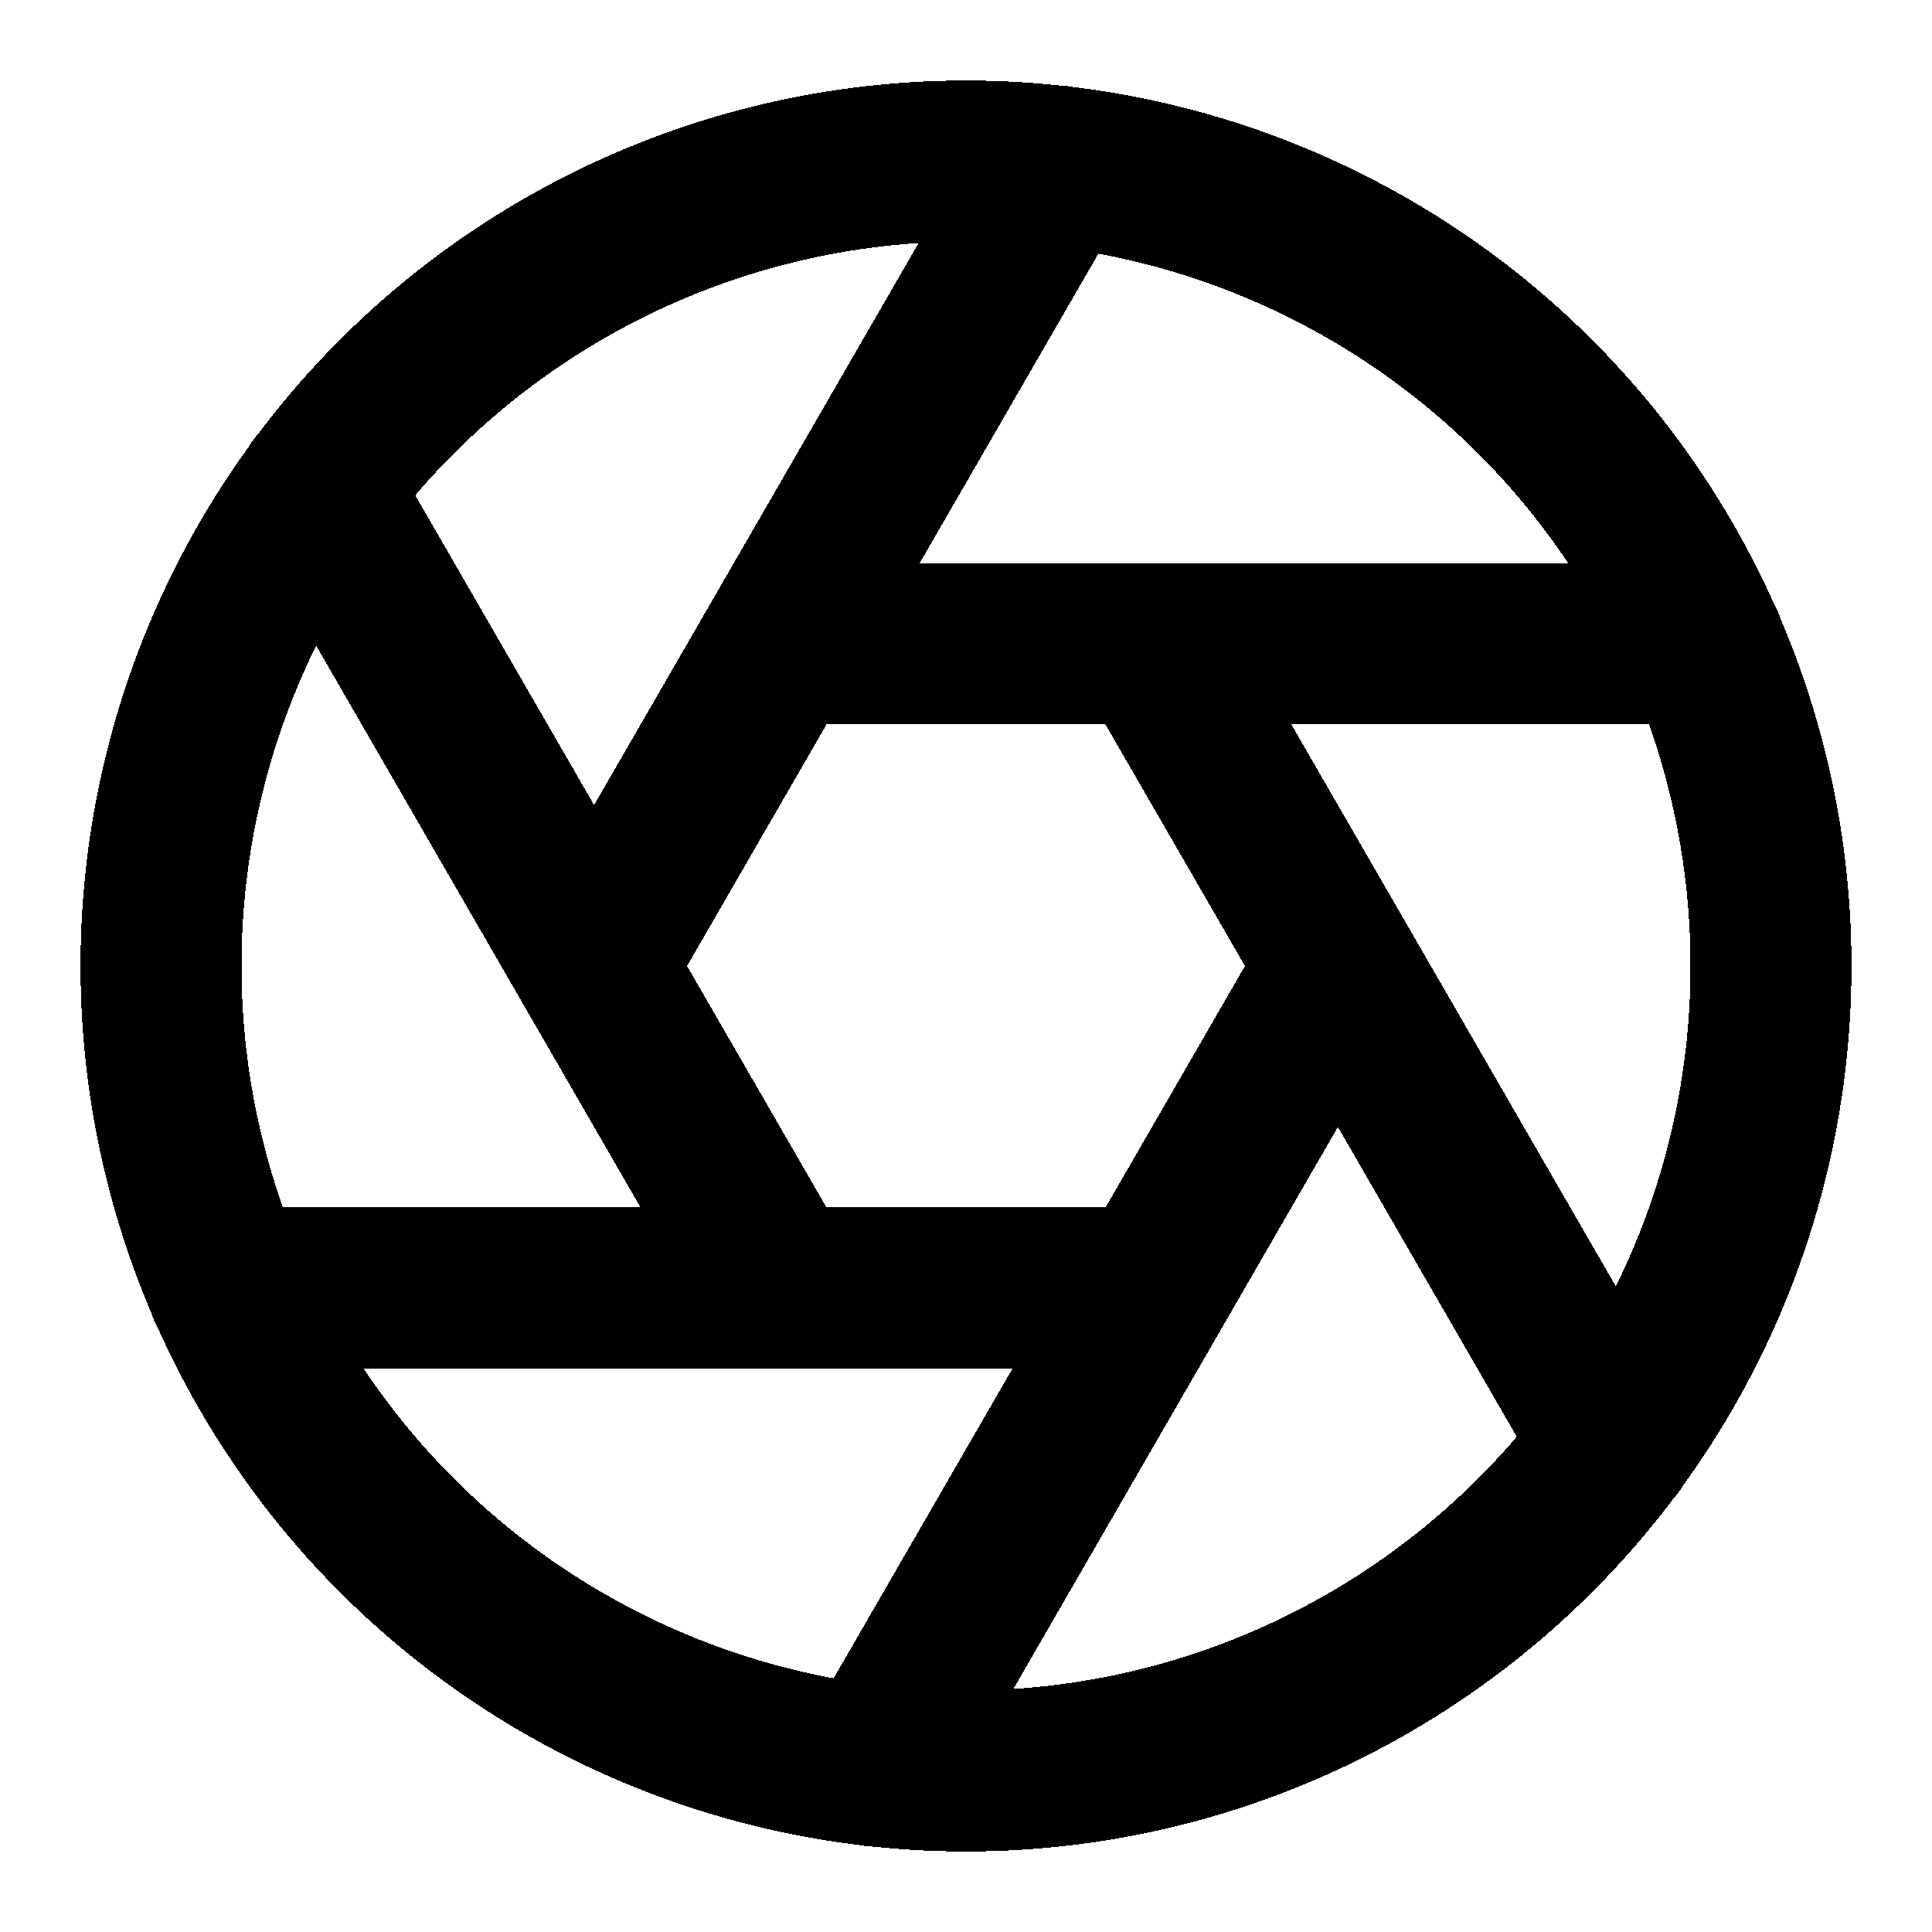
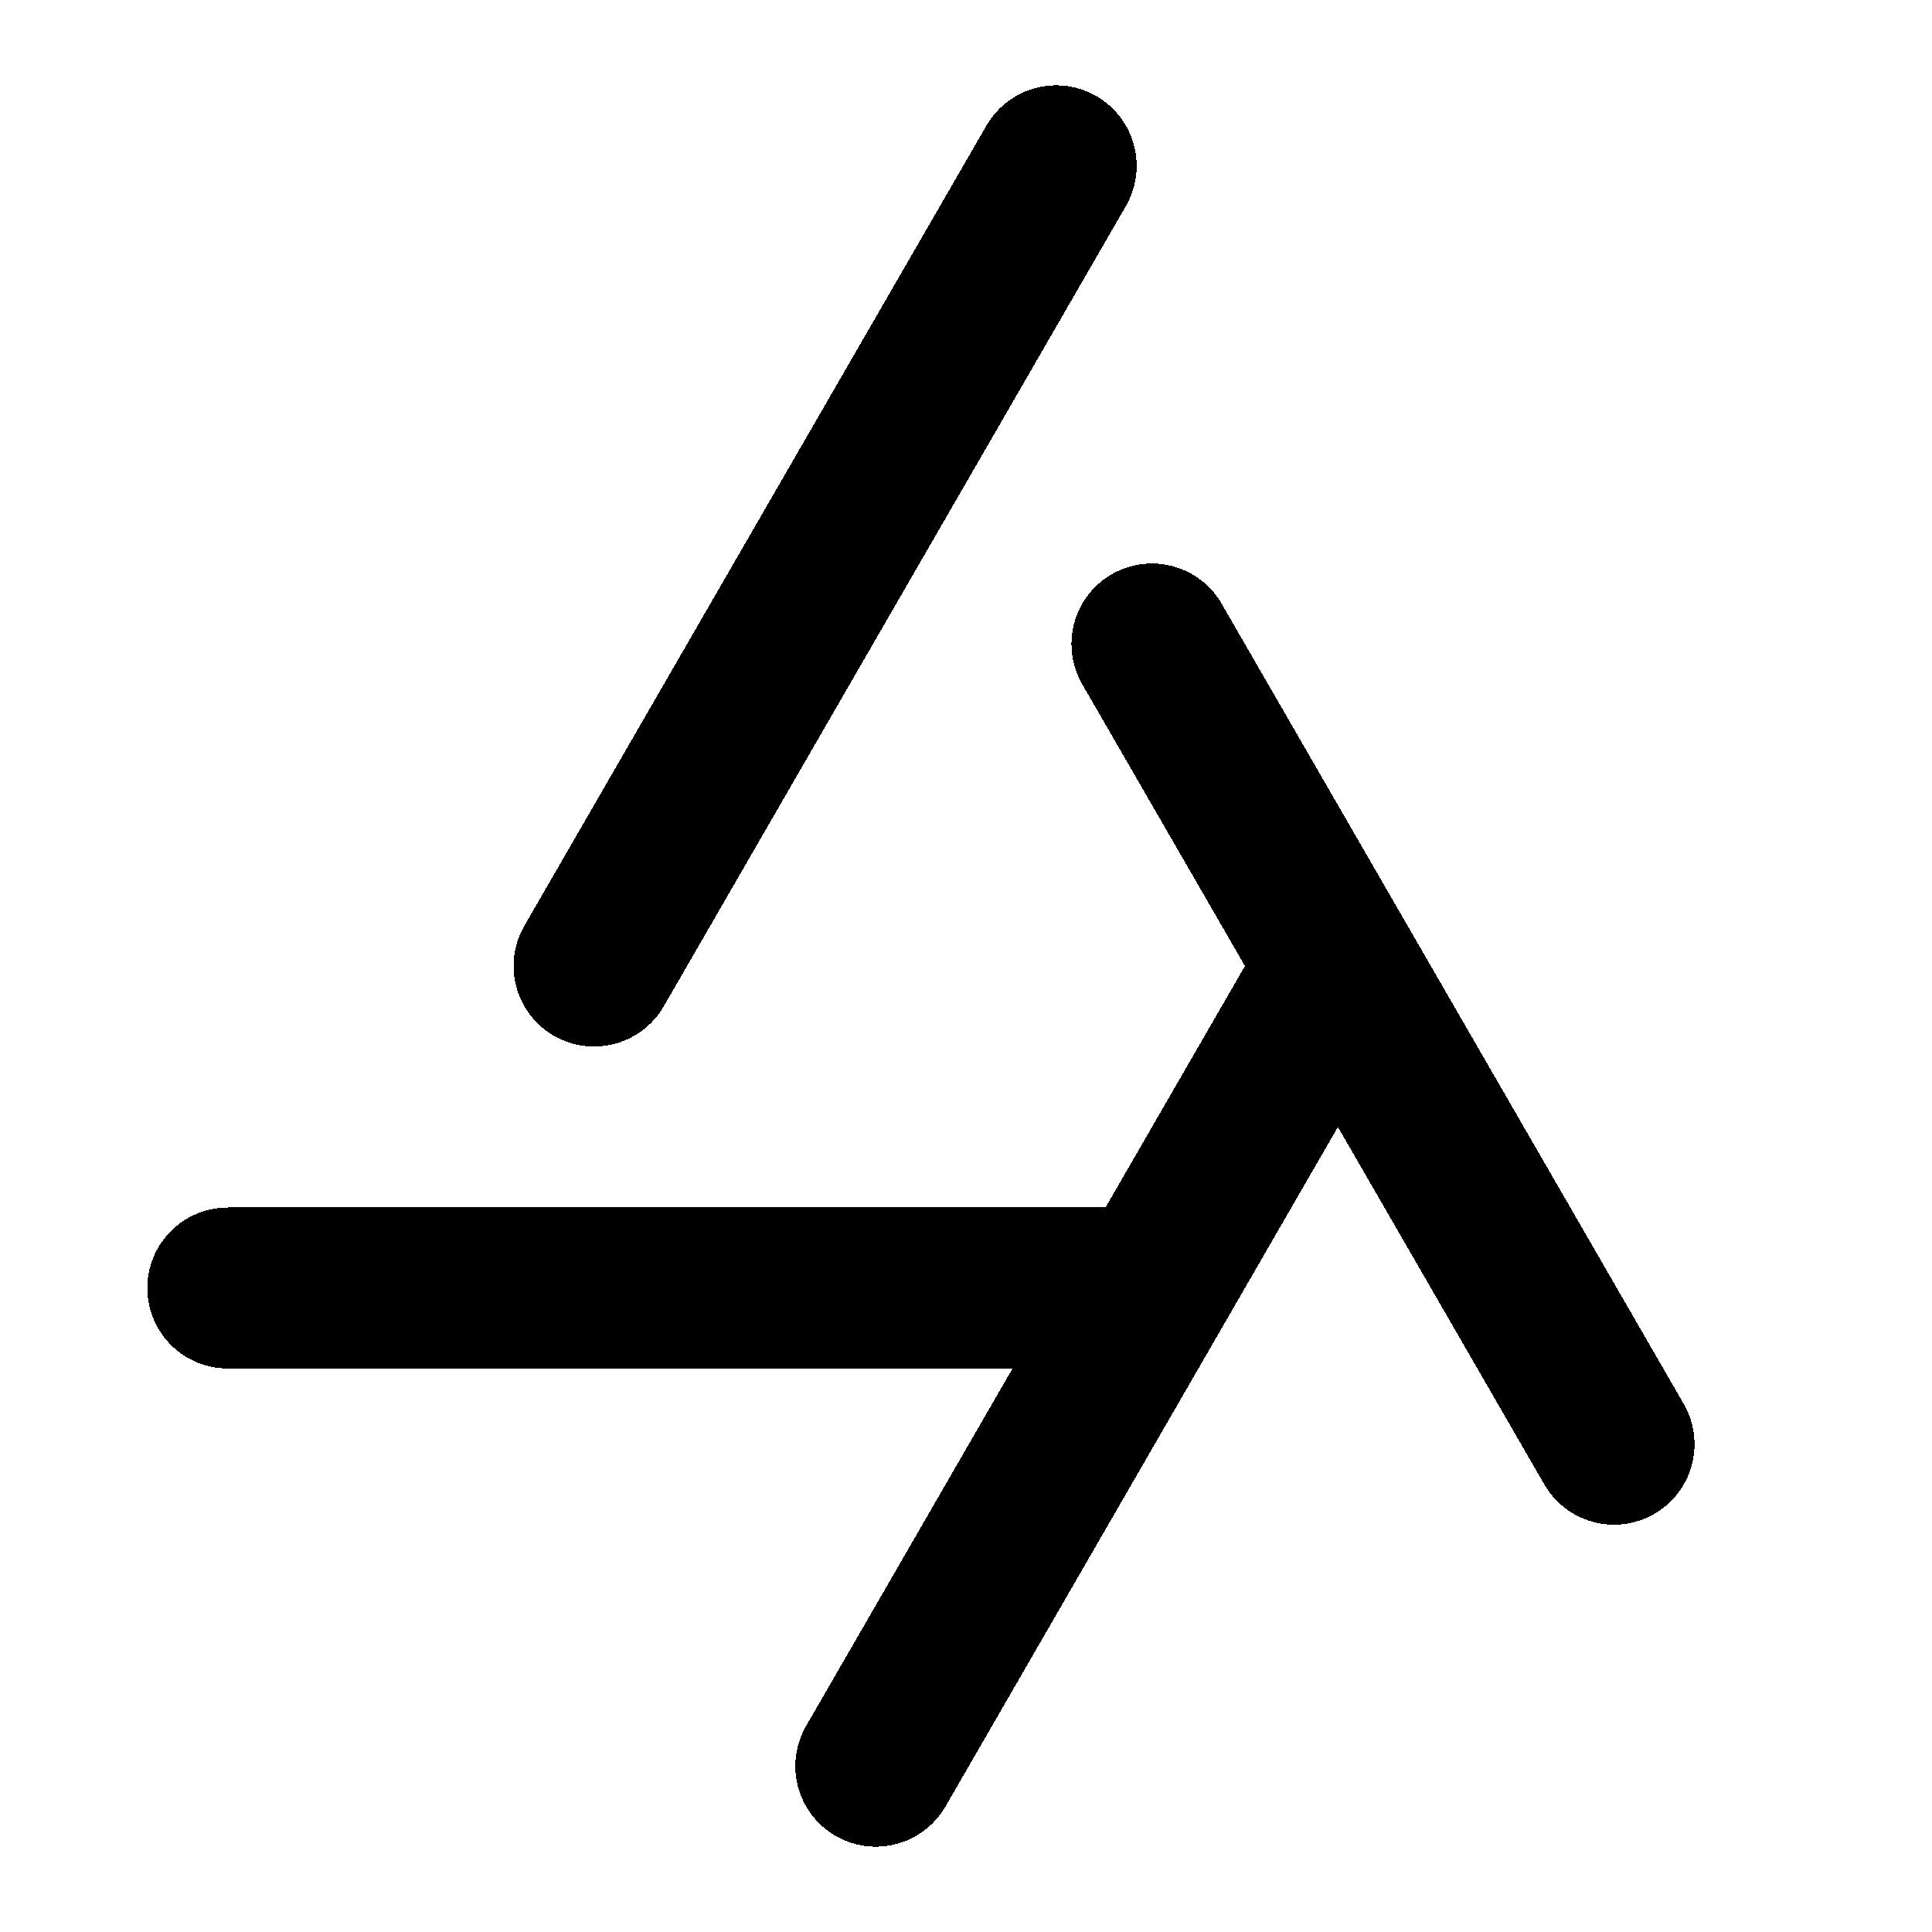
<svg xmlns="http://www.w3.org/2000/svg" width="24" height="24" fill="none" stroke="currentColor" stroke-linecap="round" stroke-linejoin="round" stroke-width="2" viewBox="0 0 24 24" shape-rendering="crispEdges">
-   <circle cx="12" cy="12" r="10" />
  <line x1="14.31" x2="20.05" y1="8" y2="17.94" />
-   <line x1="9.69" x2="21.17" y1="8" y2="8" />
  <line x1="7.38" x2="13.12" y1="12" y2="2.06" />
-   <line x1="9.69" x2="3.95" y1="16" y2="6.06" />
  <line x1="14.31" x2="2.83" y1="16" y2="16" />
  <line x1="16.62" x2="10.88" y1="12" y2="21.94" />
</svg>